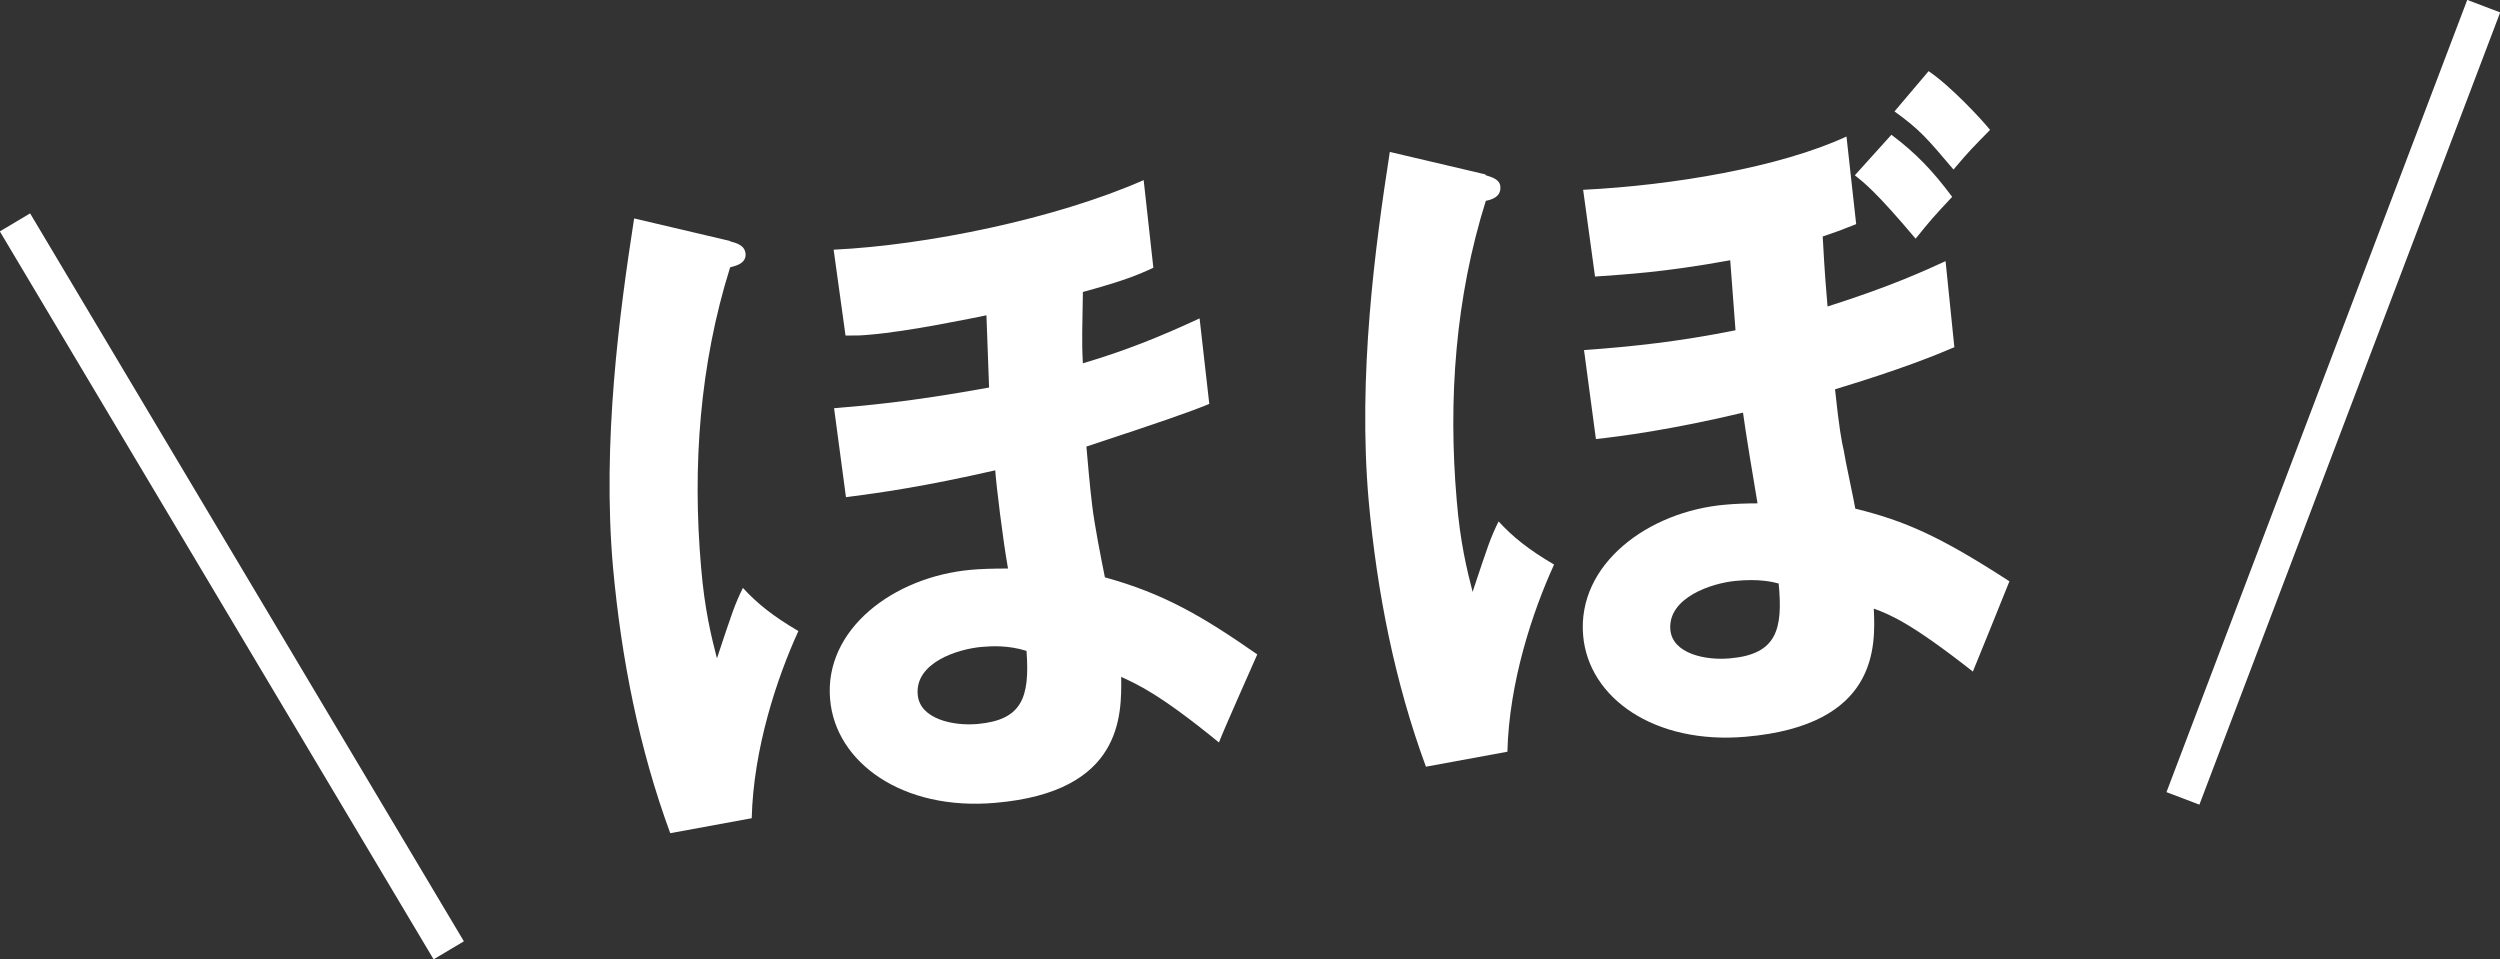
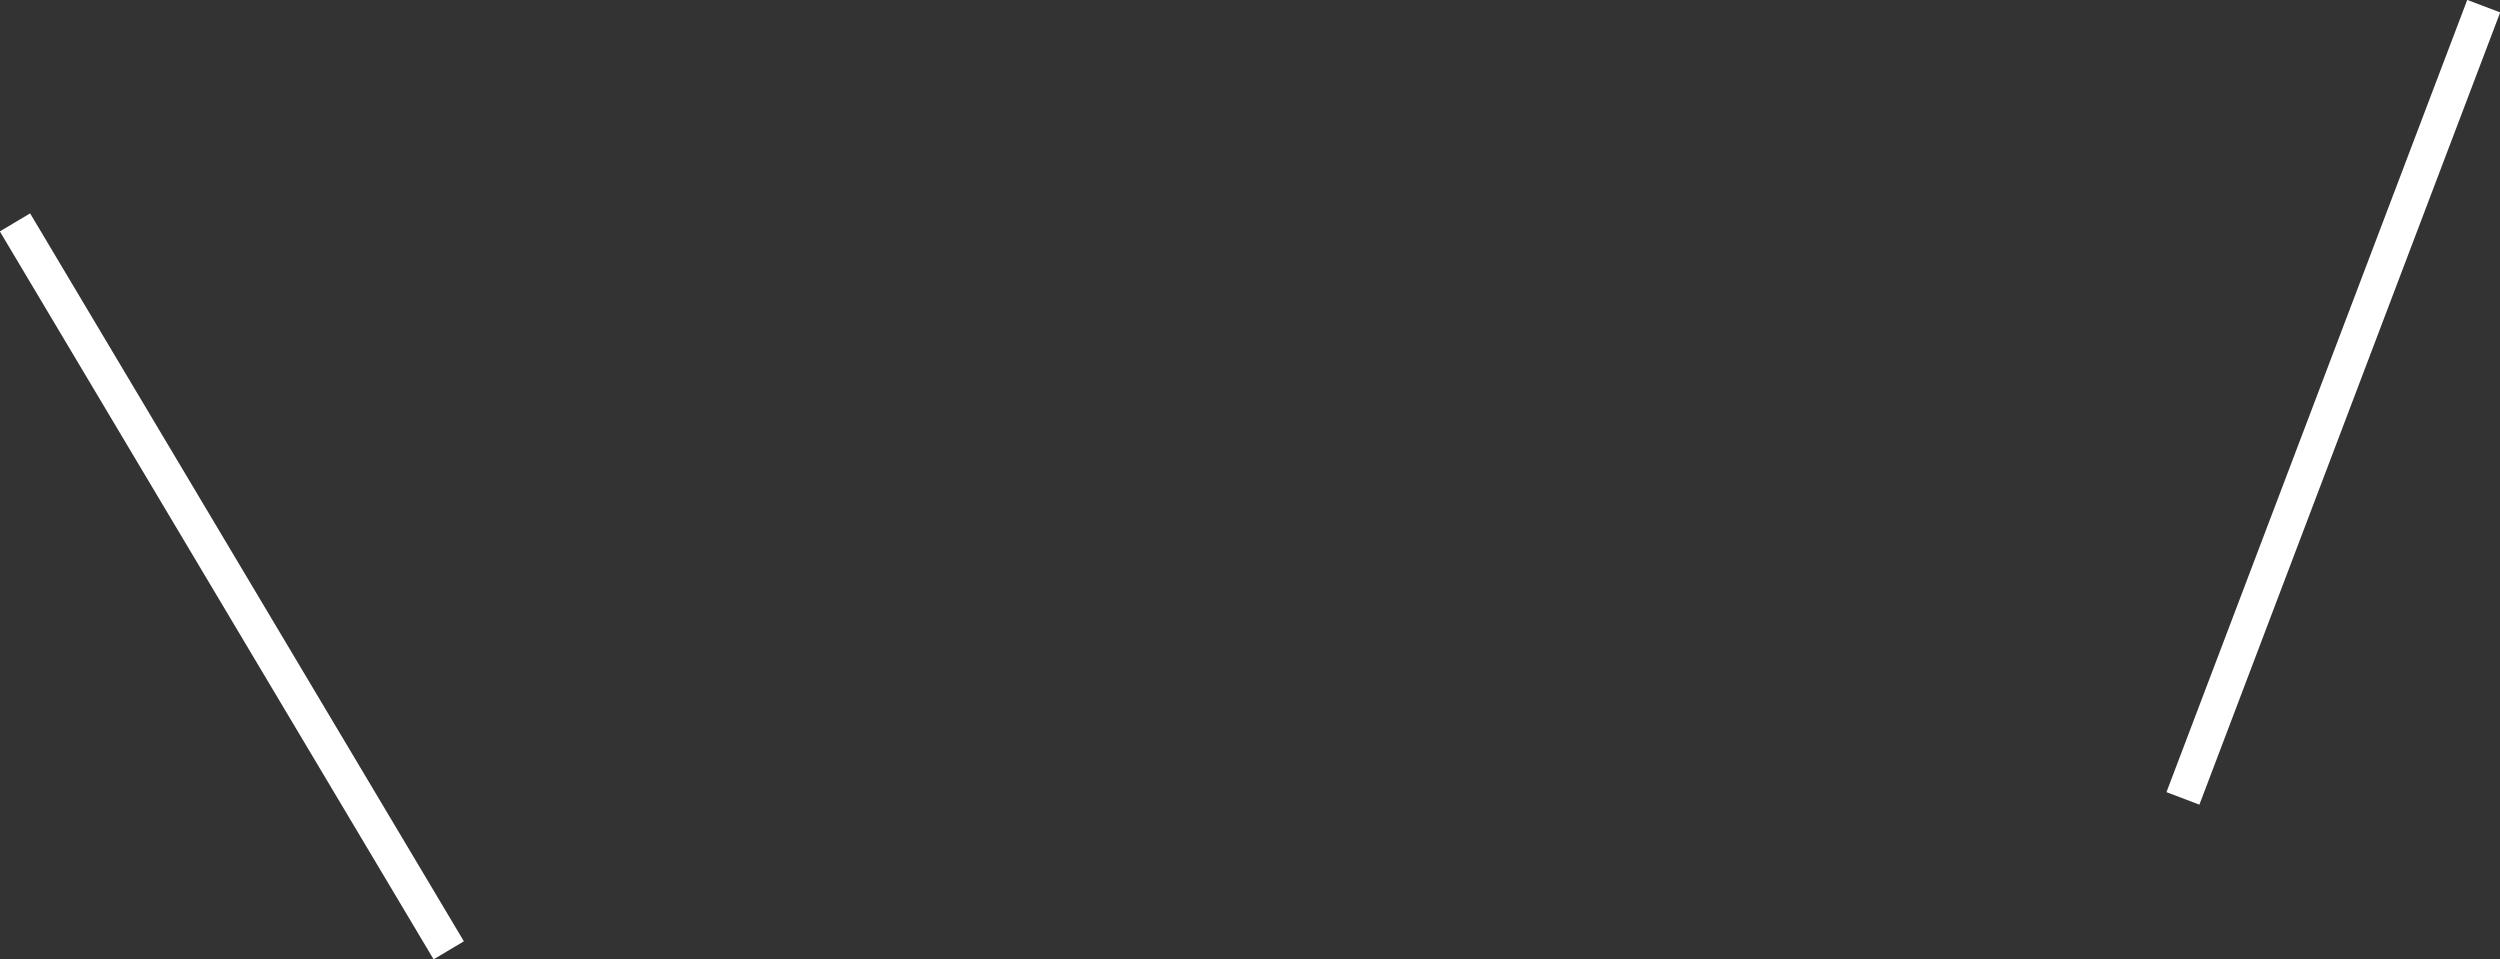
<svg xmlns="http://www.w3.org/2000/svg" id="_レイヤー_2" data-name="レイヤー 2" viewBox="0 0 56.77 21.78">
  <rect x="0" y="0" width="56.77" height="21.78" fill="#333333" stroke="none" />
  <defs>
    <style>
      .cls-1 {
        fill: none;
        stroke: #fff;
        stroke-miterlimit: 10;
        stroke-width: .8px;
      }

      .cls-2 {
        fill: #fff;
        stroke-width: 0px;
      }
    </style>
  </defs>
  <g id="_レイヤー_2-2" data-name="レイヤー 2">
    <g>
      <g>
-         <path class="cls-2" d="m16.58,5.48c.15.04.33.09.35.28.02.23-.24.28-.35.31-.69,2.2-.86,4.51-.66,6.81.08.96.23,1.56.36,2.07.36-1.08.4-1.21.59-1.6.32.35.68.64,1.26.98-.49,1.07-1.02,2.67-1.06,4.25l-1.85.34c-.71-1.93-1.11-3.96-1.3-6.04-.25-2.85.15-5.79.48-7.92l2.17.51Zm10.86,3.7c-.41.17-1.07.4-2.77.96.03.32.07.84.13,1.33s.2,1.19.29,1.64c1.34.37,2.21.88,3.46,1.75-.2.46-.74,1.66-.87,2-1.37-1.12-1.86-1.32-2.22-1.49.01.88.03,2.61-2.85,2.86-2.12.19-3.64-.92-3.76-2.35-.14-1.59,1.44-2.78,3.19-2.94.21-.02.49-.03.85-.03-.12-.67-.27-1.92-.29-2.23-1.62.37-2.61.51-3.39.61l-.27-2.02c.68-.06,1.65-.13,3.52-.47l-.06-1.64c-.3.06-1.78.37-2.65.44-.23.02-.24.02-.55.02l-.27-1.95c2.11-.1,5.04-.7,7.04-1.58l.22,1.99c-.34.16-.68.3-1.6.55-.01.77-.03,1.11,0,1.62.95-.28,1.77-.61,2.65-1.02l.22,1.94Zm-5.15,5.51c-.55.05-1.52.36-1.45,1.09.05.55.81.71,1.36.66,1-.09,1.19-.59,1.11-1.66-.42-.13-.78-.11-1.02-.09Z" />
-         <path class="cls-2" d="m33.74,3.98c.13.04.32.09.33.26.02.24-.22.3-.33.32-.69,2.2-.86,4.51-.66,6.81.08.96.23,1.56.36,2.07.36-1.08.4-1.21.59-1.6.32.35.68.64,1.26.98-.49,1.07-1.02,2.67-1.06,4.25l-1.85.34c-.71-1.93-1.11-3.96-1.3-6.04-.25-2.85.15-5.79.48-7.92l2.17.51Zm10.65,3.9c-.42.18-1.2.5-2.72.96.09.86.15,1.19.2,1.4.03.21.23,1.12.26,1.31,1.13.28,1.91.62,3.5,1.65-.17.42-.72,1.79-.83,2.05-1.4-1.1-1.87-1.29-2.25-1.43.04.86.1,2.65-2.91,2.91-2.07.18-3.57-.88-3.69-2.3-.14-1.62,1.48-2.82,3.23-2.97.21-.02.49-.03.73-.03-.1-.58-.27-1.62-.33-2.06-1.63.39-2.79.54-3.34.6l-.27-2.02c1.1-.08,2.14-.19,3.44-.45l-.12-1.59c-1.54.28-2.39.32-3.07.37l-.27-1.97c2.03-.1,4.47-.51,5.98-1.21l.22,1.99c-.35.14-.49.19-.76.28.05.93.08,1.23.11,1.59,1.48-.47,2.24-.83,2.68-1.03l.2,1.96Zm-4.97,5.31c-.55.05-1.55.38-1.49,1.11.05.55.81.7,1.35.65,1.07-.09,1.21-.66,1.11-1.7-.15-.04-.45-.11-.97-.06Zm3.53-10.13c.56.42.94.82,1.38,1.41-.45.48-.49.53-.83.95-.91-1.08-1.17-1.27-1.38-1.44l.83-.92Zm.85-1.44c.48.32,1.21,1.1,1.39,1.33-.4.41-.45.45-.83.9-.6-.71-.77-.91-1.34-1.32l.78-.92Z" />
-       </g>
+         </g>
      <g>
        <line class="cls-1" x1="10.19" y1="21.58" x2=".34" y2="5.05" />
        <line class="cls-1" x1="49.57" y1="18.13" x2="56.4" y2=".14" />
      </g>
    </g>
  </g>
</svg>